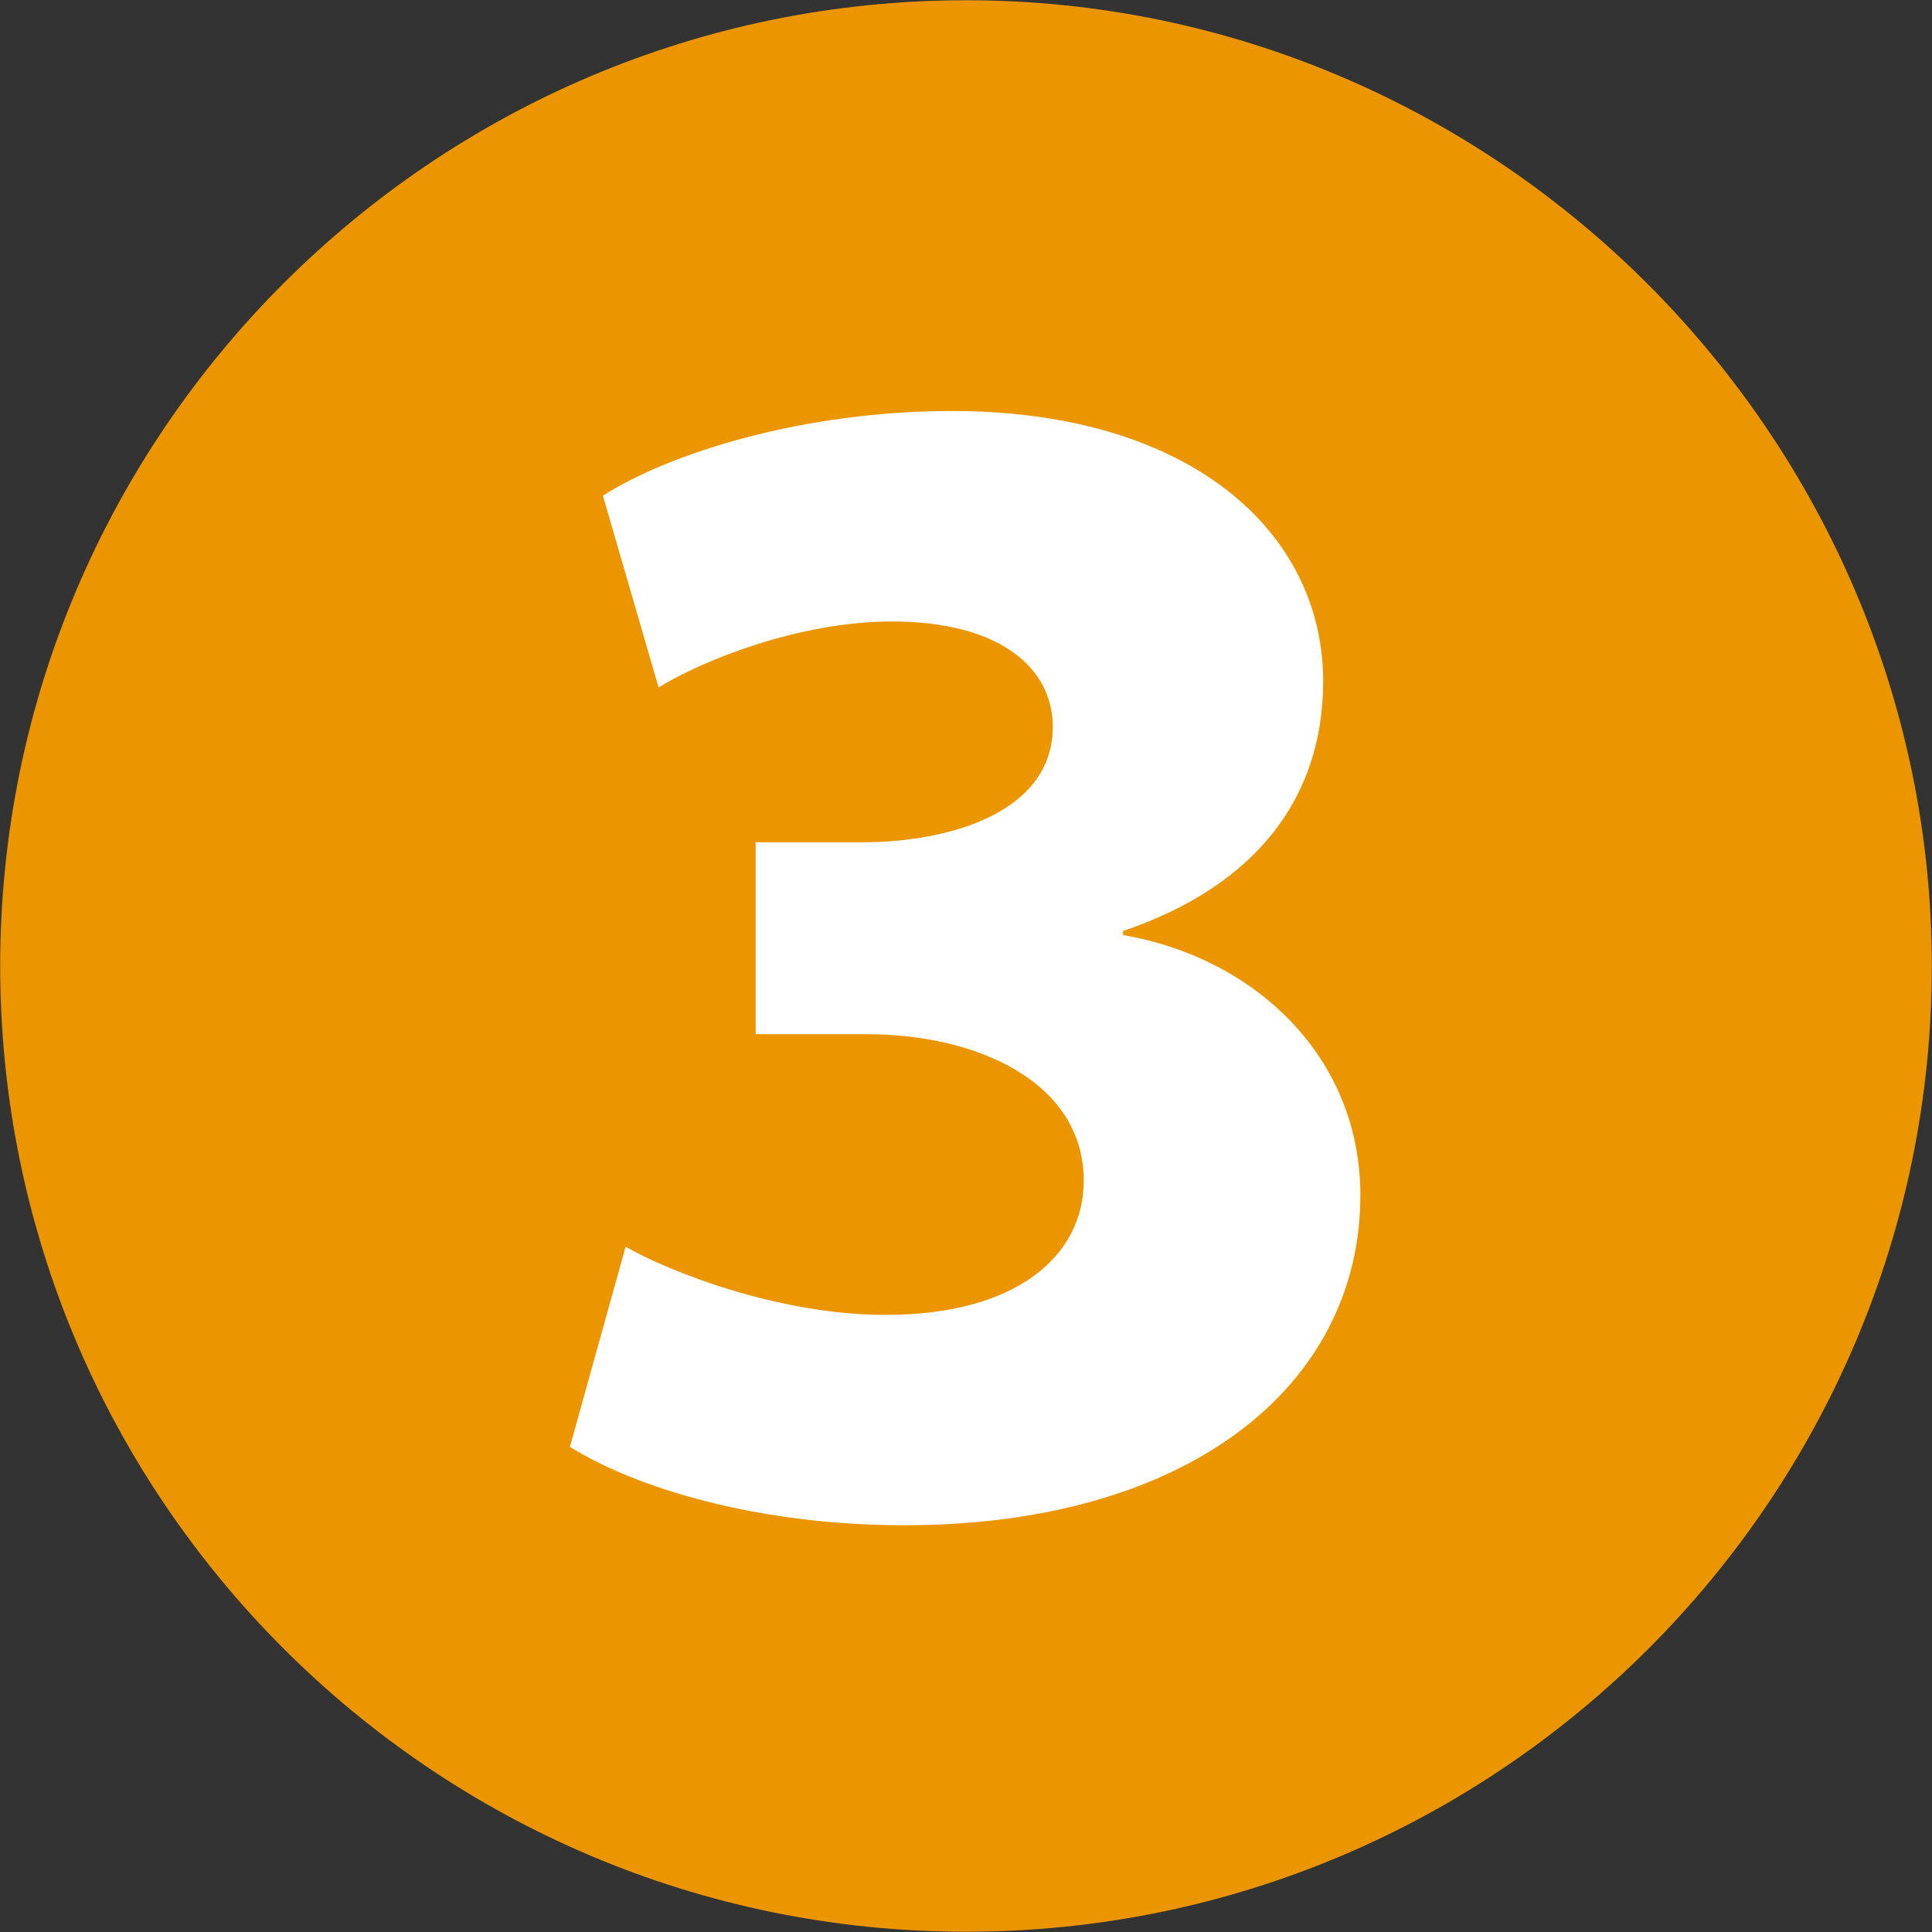
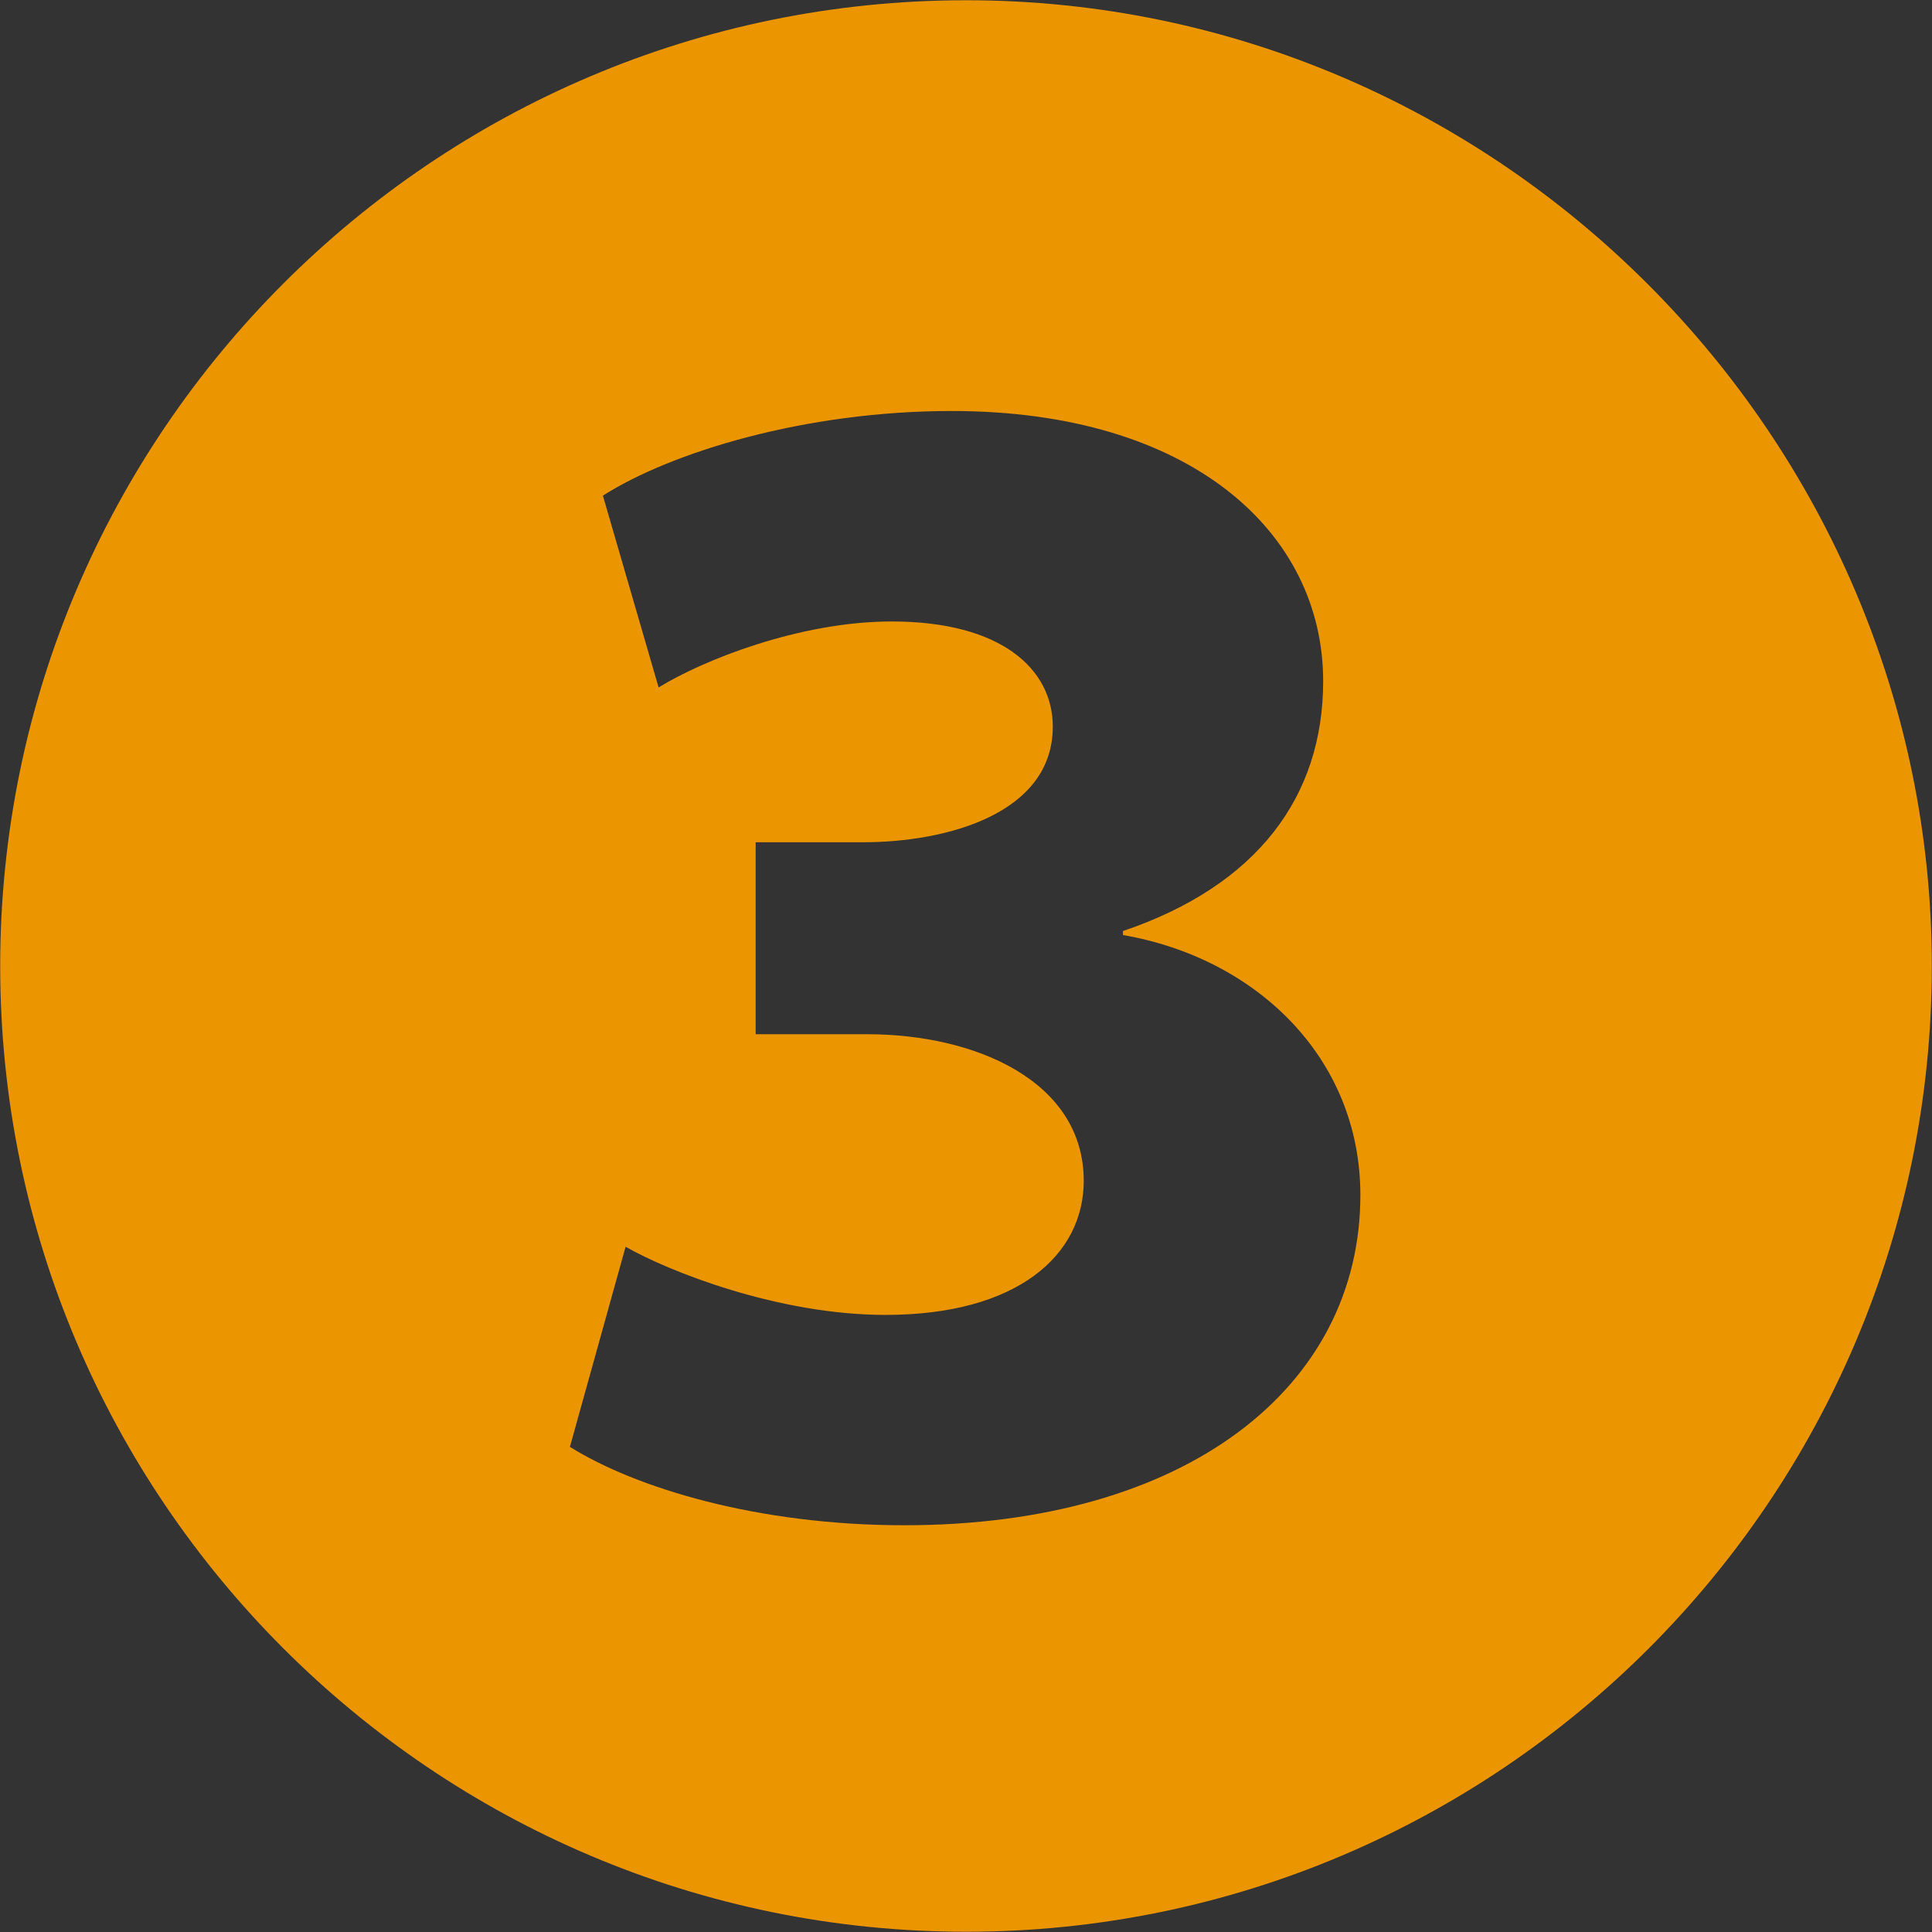
<svg xmlns="http://www.w3.org/2000/svg" id="_レイヤー_1" data-name="レイヤー_1" version="1.1" viewBox="0 0 308.98 308.98">
  <rect x="0" y="0" width="308.98" height="308.98" fill="#333333" stroke="none" />
  <defs>
    <style>
      .st0 {
        fill: #fff;
      }

      .st1 {
        fill: #eb9500;
      }
    </style>
  </defs>
-   <circle class="st0" cx="153.78" cy="152.74" r="137.28" />
  <path class="st1" d="M308.95,154.49c0,85.17-69.3,154.45-154.44,154.45S.03,239.65.03,154.49,69.34.04,154.51.04s154.44,69.96,154.44,154.45ZM91.14,231.39c10.55,6.59,30.03,12.54,53.47,12.54,45.21,0,72.95-22.12,72.95-52.79,0-22.12-16.85-37.97-37.97-41.6v-.64c21.45-7.27,32.02-21.47,32.02-39.96,0-23.76-21.12-43.21-59.41-43.21-23.44,0-44.88,6.59-55.78,13.54l8.91,30.67c6.94-4.28,22.44-10.55,37.29-10.55,17.49,0,25.75,7.59,25.75,16.82,0,13.86-16.85,18.49-30.35,18.49h-17.17v30.7h17.81c17.49,0,34.66,7.59,34.66,23.44,0,11.87-10.58,21.45-31.7,21.45-17.14,0-34.63-6.94-41.57-10.9l-8.91,32.02Z" />
</svg>